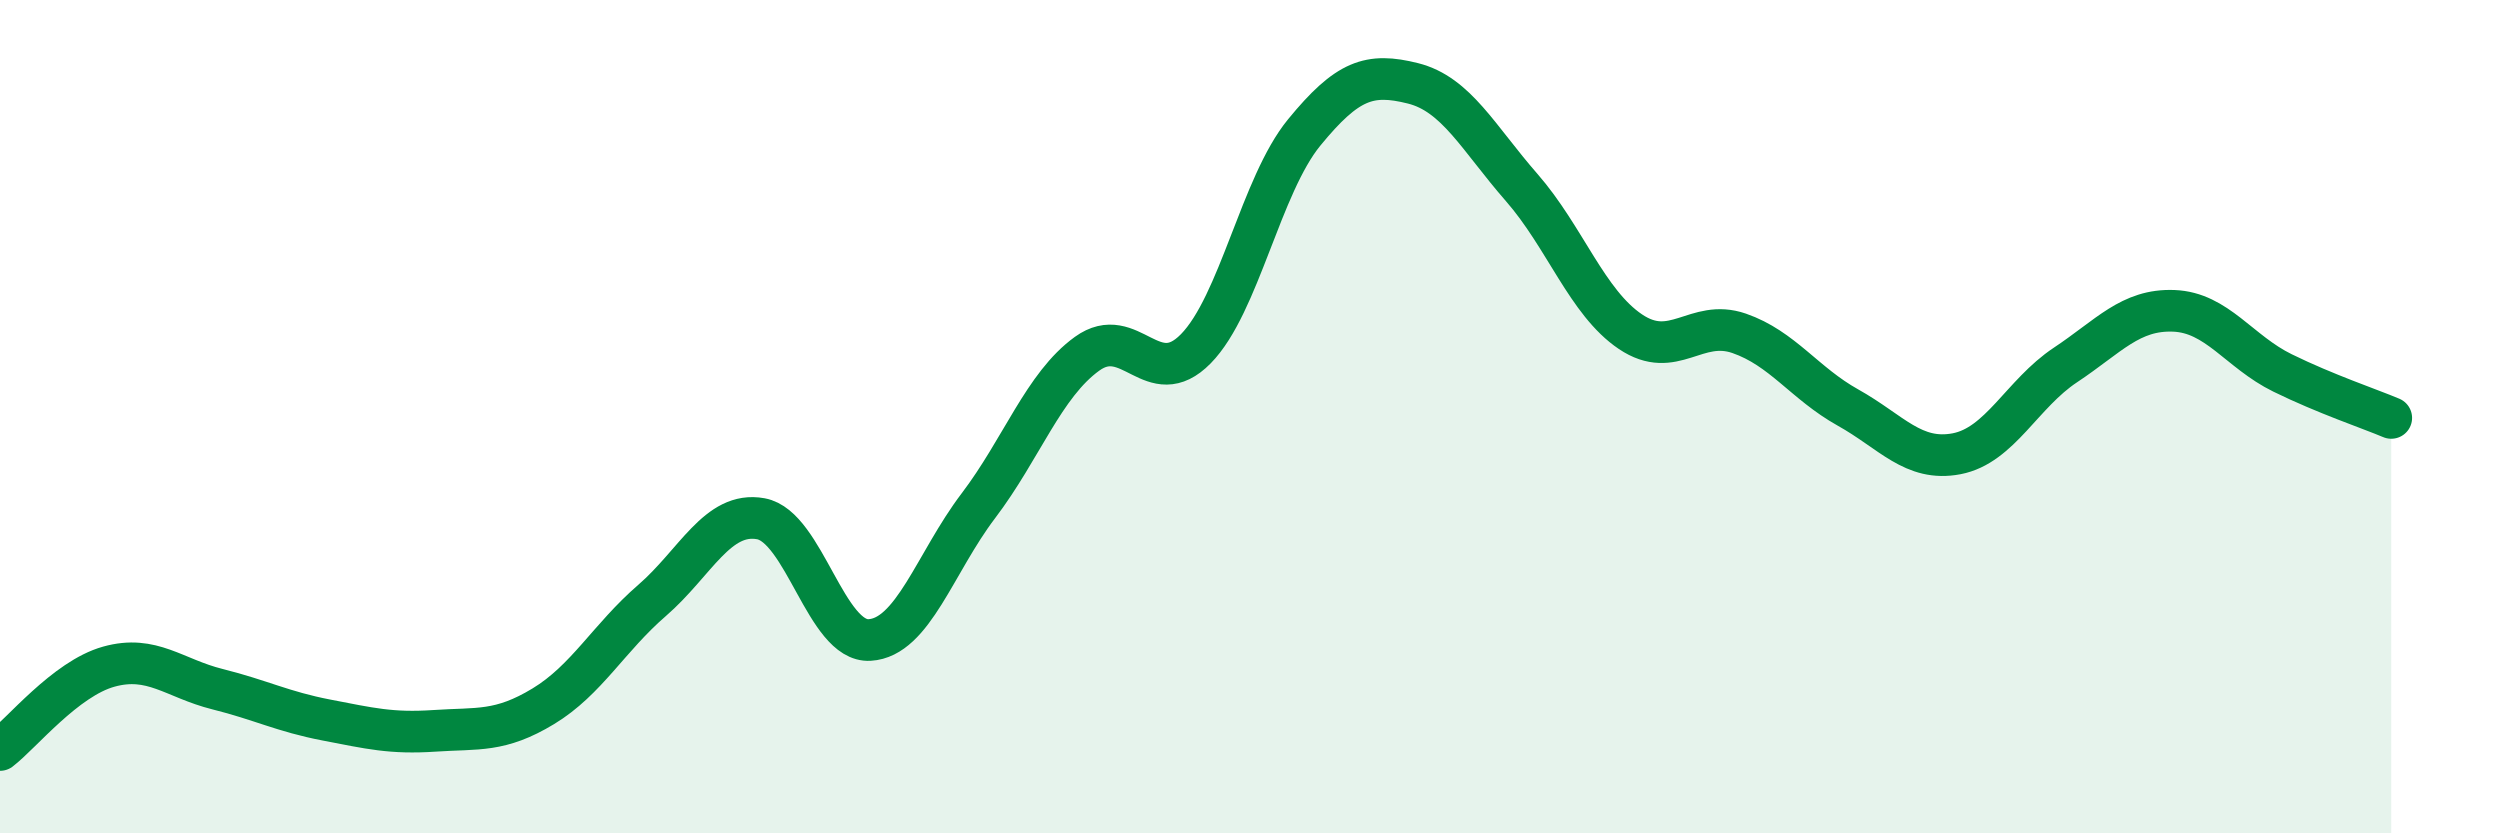
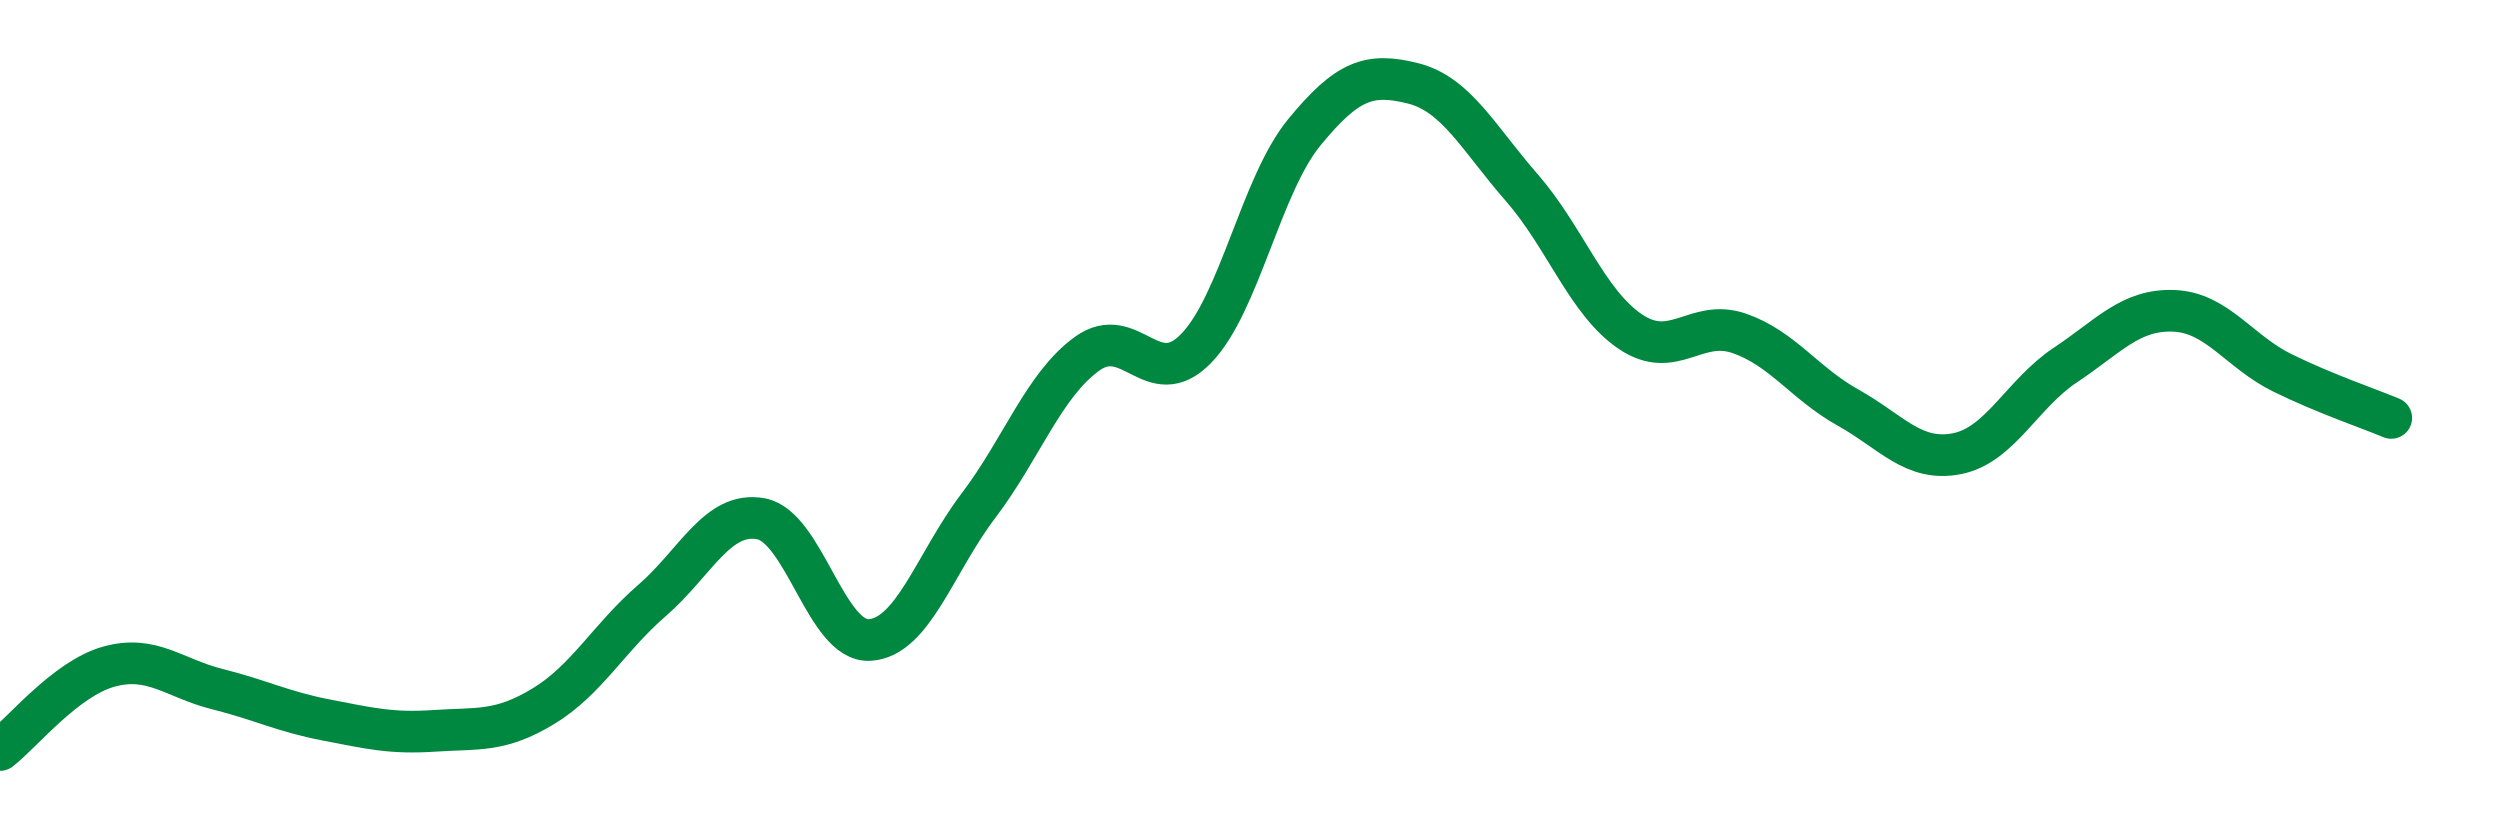
<svg xmlns="http://www.w3.org/2000/svg" width="60" height="20" viewBox="0 0 60 20">
-   <path d="M 0,18 C 0.52,17.6 1.57,16.29 2.61,16 C 3.65,15.71 4.18,16.28 5.22,16.54 C 6.26,16.8 6.79,17.08 7.83,17.28 C 8.87,17.48 9.39,17.61 10.43,17.54 C 11.47,17.47 12,17.58 13.04,16.95 C 14.08,16.32 14.61,15.31 15.65,14.41 C 16.69,13.51 17.22,12.26 18.26,12.45 C 19.3,12.64 19.83,15.42 20.87,15.36 C 21.91,15.3 22.44,13.51 23.48,12.14 C 24.52,10.77 25.05,9.24 26.09,8.49 C 27.13,7.74 27.66,9.43 28.7,8.37 C 29.74,7.31 30.26,4.45 31.3,3.18 C 32.34,1.91 32.87,1.74 33.91,2 C 34.95,2.26 35.48,3.31 36.52,4.5 C 37.56,5.69 38.09,7.26 39.13,7.96 C 40.17,8.66 40.7,7.64 41.74,8 C 42.78,8.36 43.31,9.2 44.35,9.78 C 45.39,10.36 45.92,11.09 46.96,10.89 C 48,10.69 48.53,9.45 49.57,8.76 C 50.61,8.07 51.13,7.42 52.17,7.46 C 53.21,7.5 53.74,8.44 54.78,8.95 C 55.82,9.46 56.87,9.81 57.39,10.03L57.39 20L0 20Z" fill="#008740" opacity="0.1" stroke-linecap="round" stroke-linejoin="round" />
  <path d="M 0,18 C 0.52,17.6 1.57,16.29 2.61,16 C 3.65,15.71 4.18,16.28 5.22,16.54 C 6.26,16.8 6.79,17.08 7.83,17.28 C 8.87,17.48 9.39,17.61 10.43,17.54 C 11.47,17.47 12,17.58 13.04,16.95 C 14.08,16.32 14.61,15.31 15.65,14.41 C 16.69,13.51 17.22,12.26 18.26,12.45 C 19.3,12.64 19.83,15.42 20.87,15.36 C 21.91,15.3 22.44,13.51 23.48,12.14 C 24.52,10.77 25.05,9.24 26.09,8.49 C 27.13,7.74 27.66,9.43 28.7,8.37 C 29.74,7.31 30.26,4.45 31.3,3.18 C 32.34,1.91 32.87,1.74 33.91,2 C 34.95,2.26 35.48,3.31 36.52,4.5 C 37.56,5.69 38.09,7.26 39.13,7.96 C 40.17,8.66 40.7,7.64 41.74,8 C 42.78,8.36 43.31,9.2 44.35,9.78 C 45.39,10.36 45.92,11.09 46.96,10.89 C 48,10.69 48.53,9.45 49.57,8.76 C 50.61,8.07 51.13,7.42 52.17,7.46 C 53.21,7.5 53.74,8.44 54.78,8.95 C 55.82,9.46 56.87,9.81 57.39,10.03" stroke="#008740" stroke-width="1" fill="none" stroke-linecap="round" stroke-linejoin="round" />
</svg>